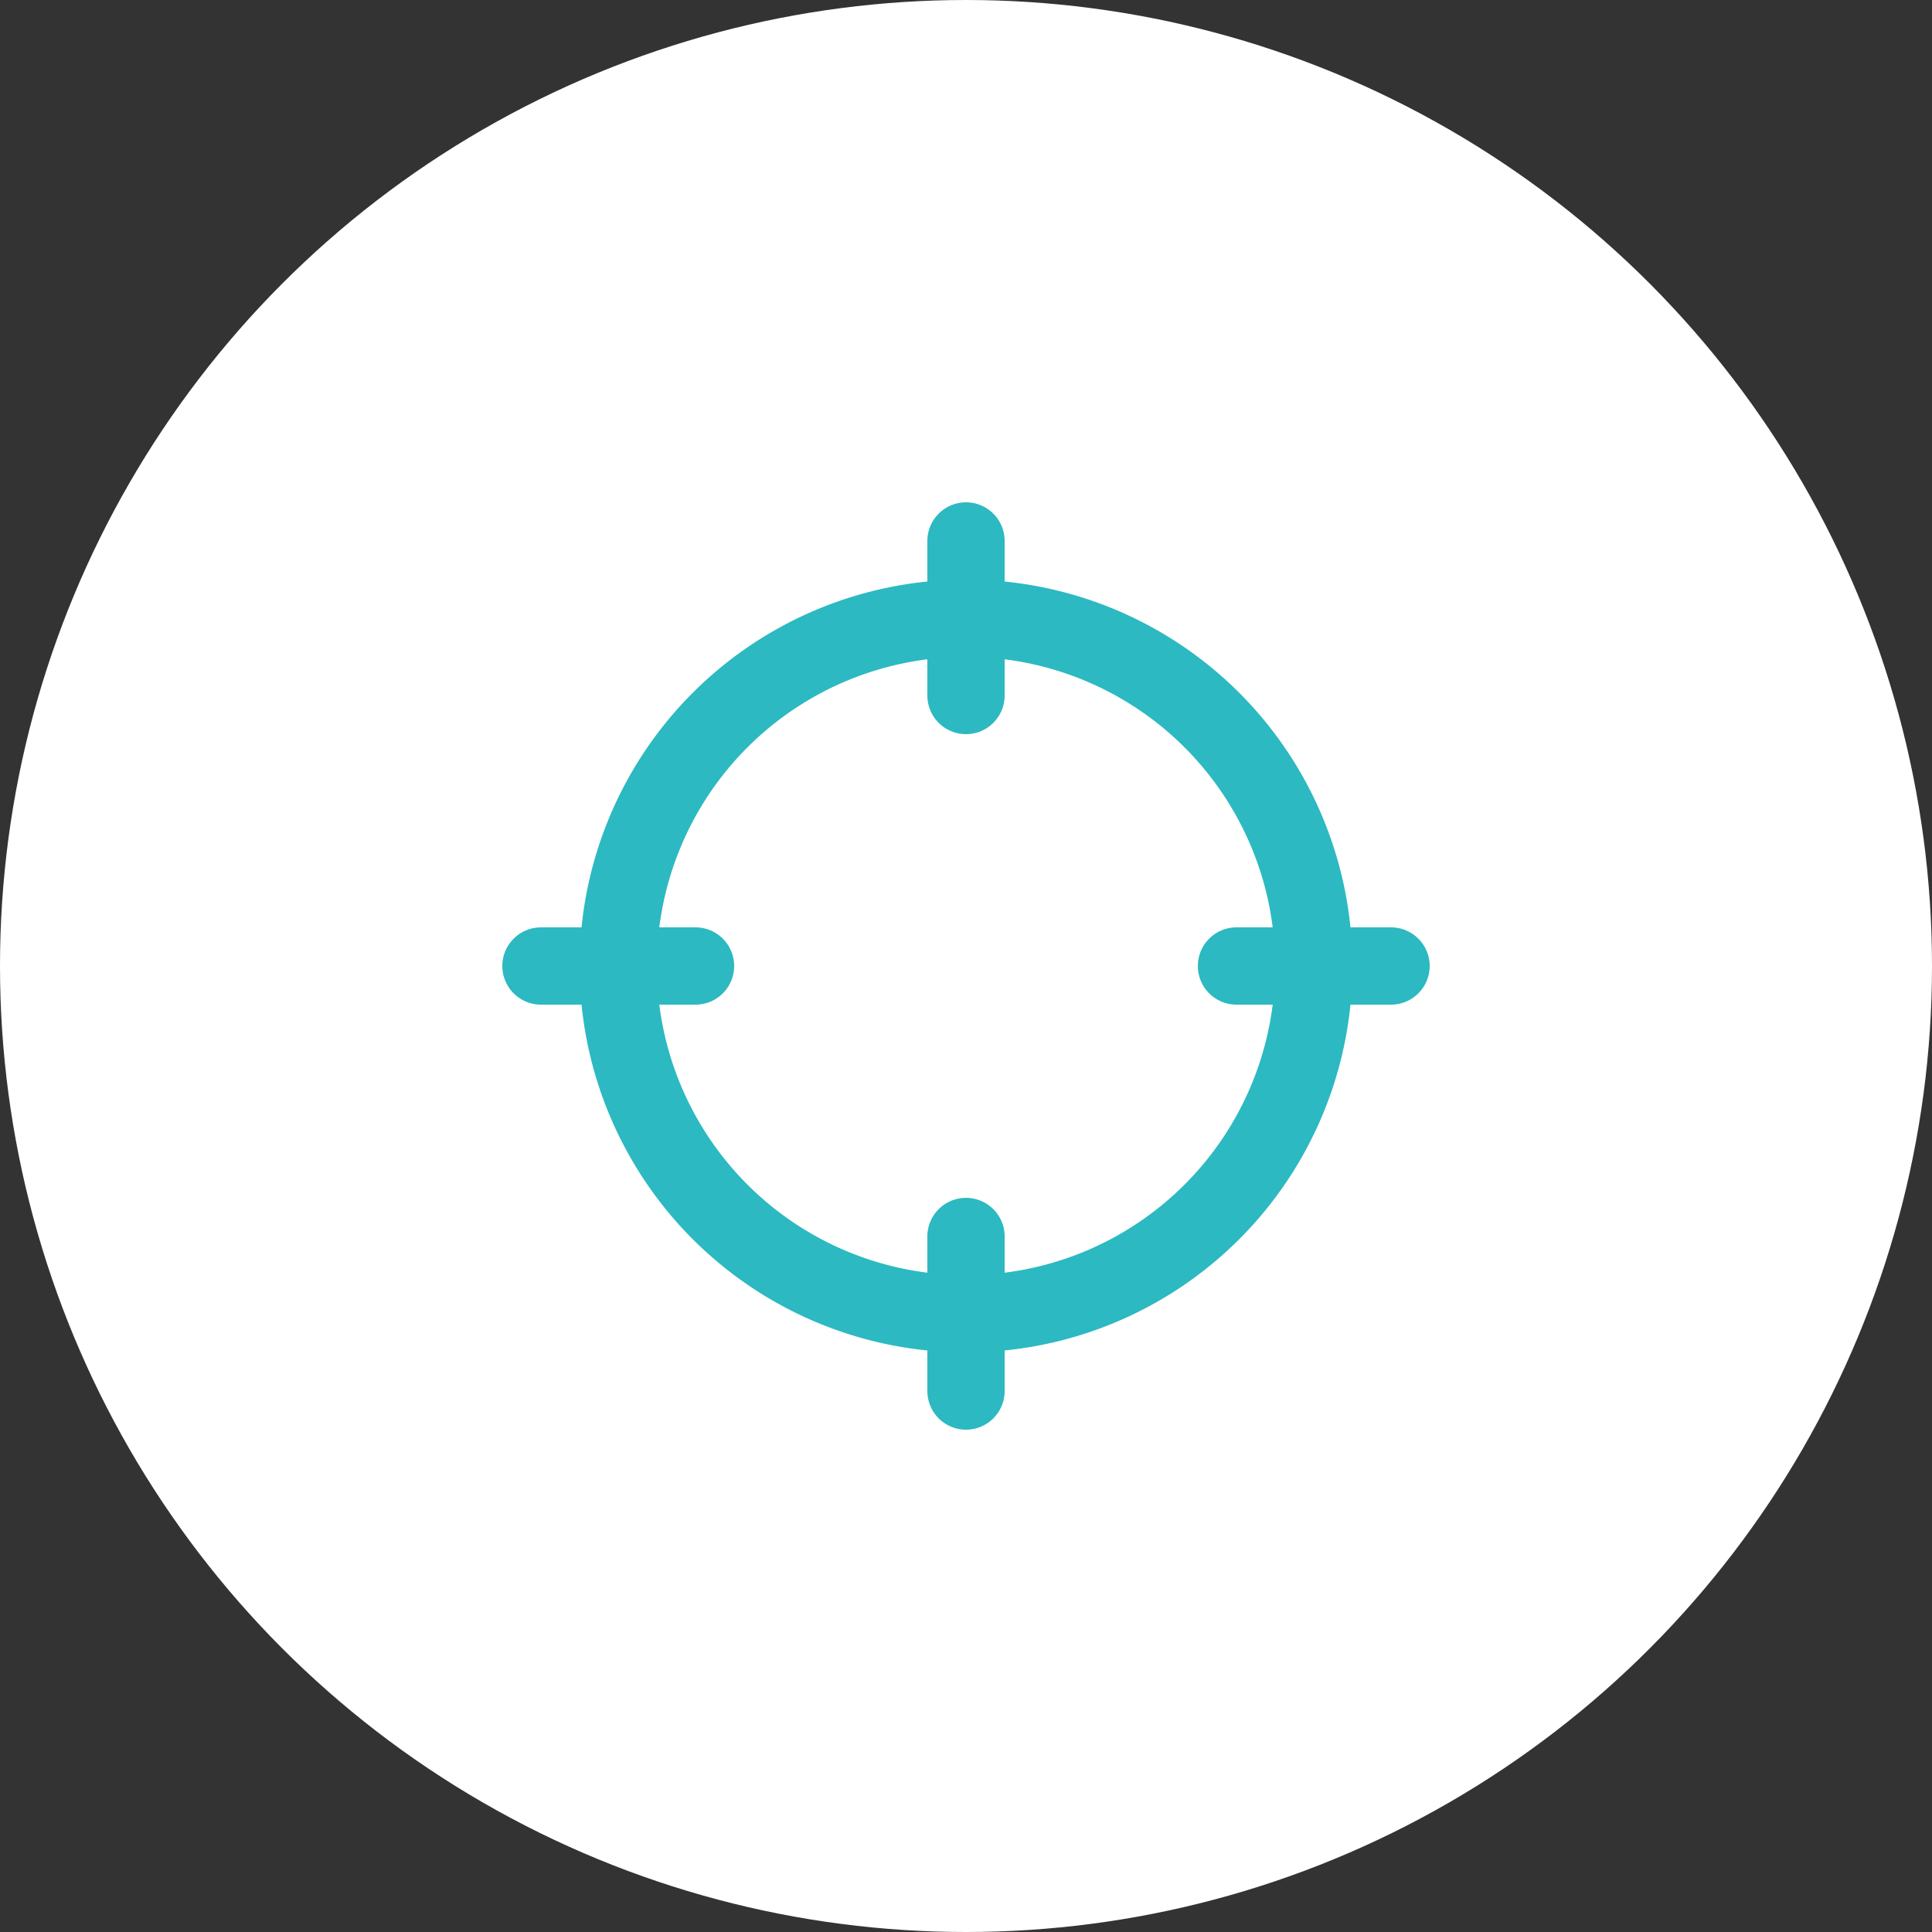
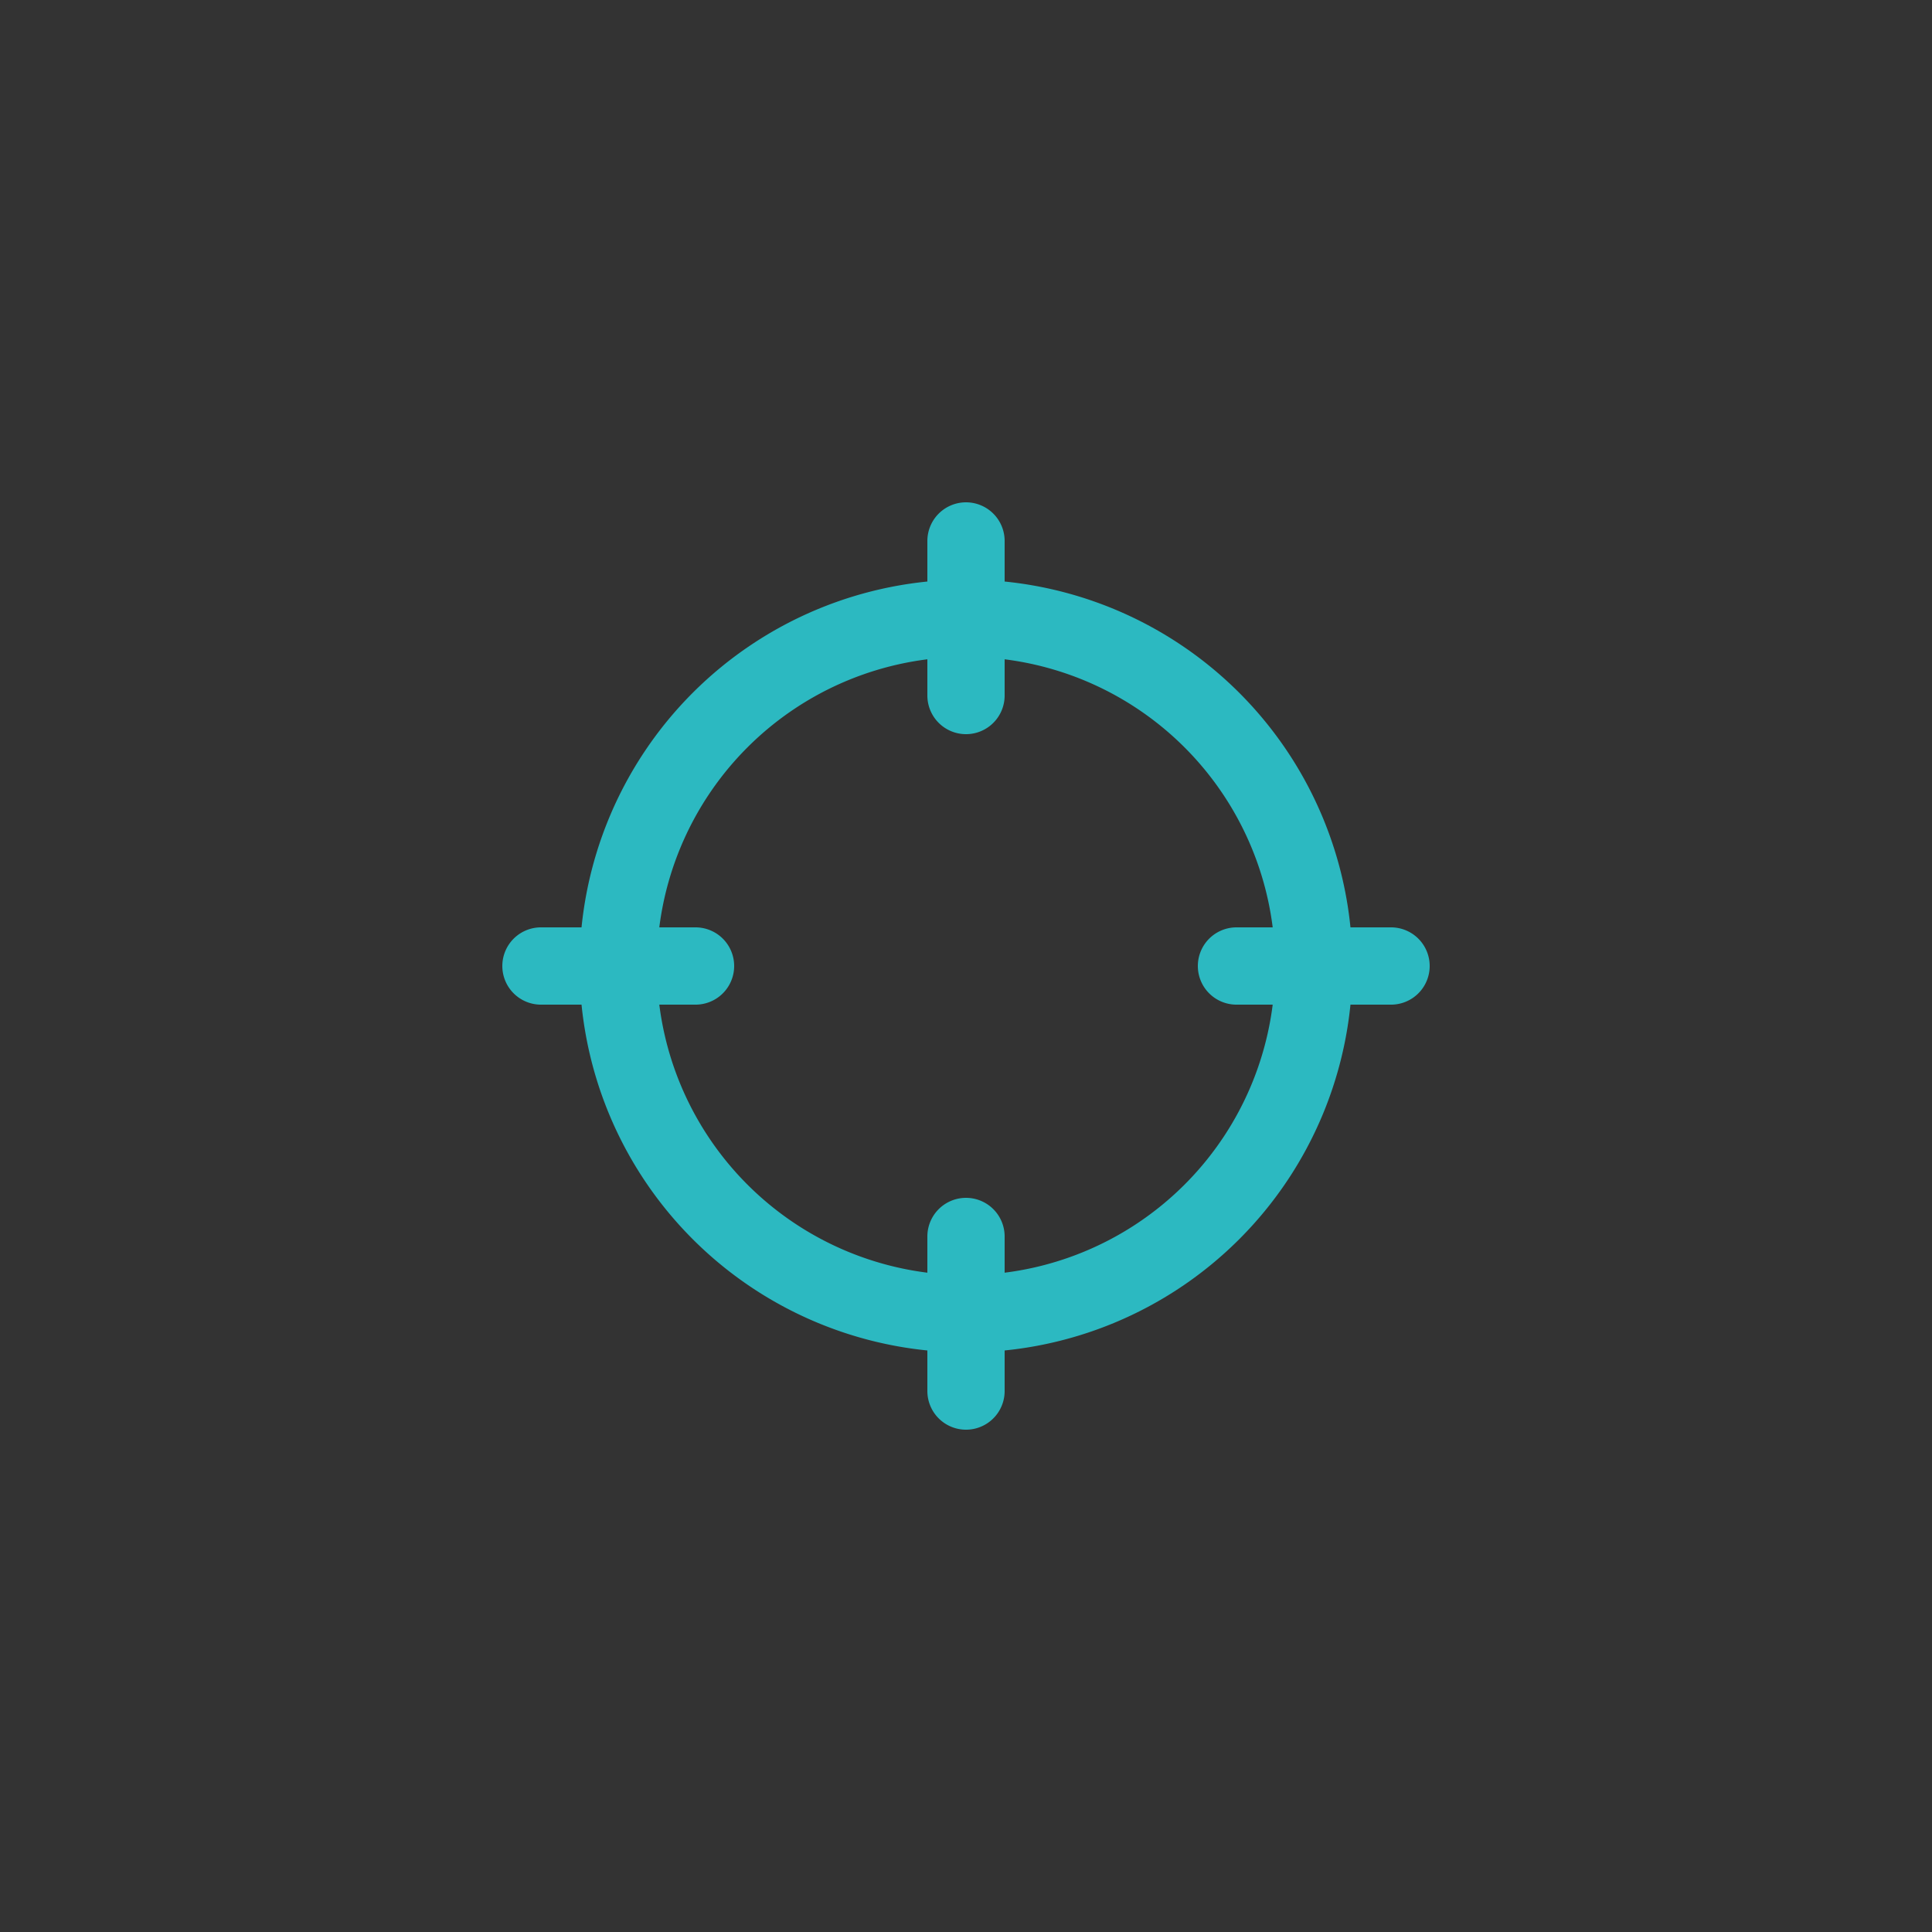
<svg xmlns="http://www.w3.org/2000/svg" width="50" height="50" viewBox="0 0 50 50">
  <rect x="0" y="0" width="50" height="50" fill="#333333" stroke="none" />
  <g fill="none" fill-rule="evenodd">
-     <circle cx="25" cy="25" r="25" fill="#FFF" />
-     <path stroke="#2CB9C1" stroke-linecap="round" stroke-linejoin="round" stroke-width="2" d="M34 25a9 9 0 0 1-9 9 9 9 0 0 1-9-9 9 9 0 0 1 9-9 9 9 0 0 1 9 9zM25 32v4M18 25h-4M36 25h-4M25 14v4" />
+     <path stroke="#2CB9C1" stroke-linecap="round" stroke-linejoin="round" stroke-width="2" d="M34 25a9 9 0 0 1-9 9 9 9 0 0 1-9-9 9 9 0 0 1 9-9 9 9 0 0 1 9 9M25 32v4M18 25h-4M36 25h-4M25 14v4" />
  </g>
</svg>